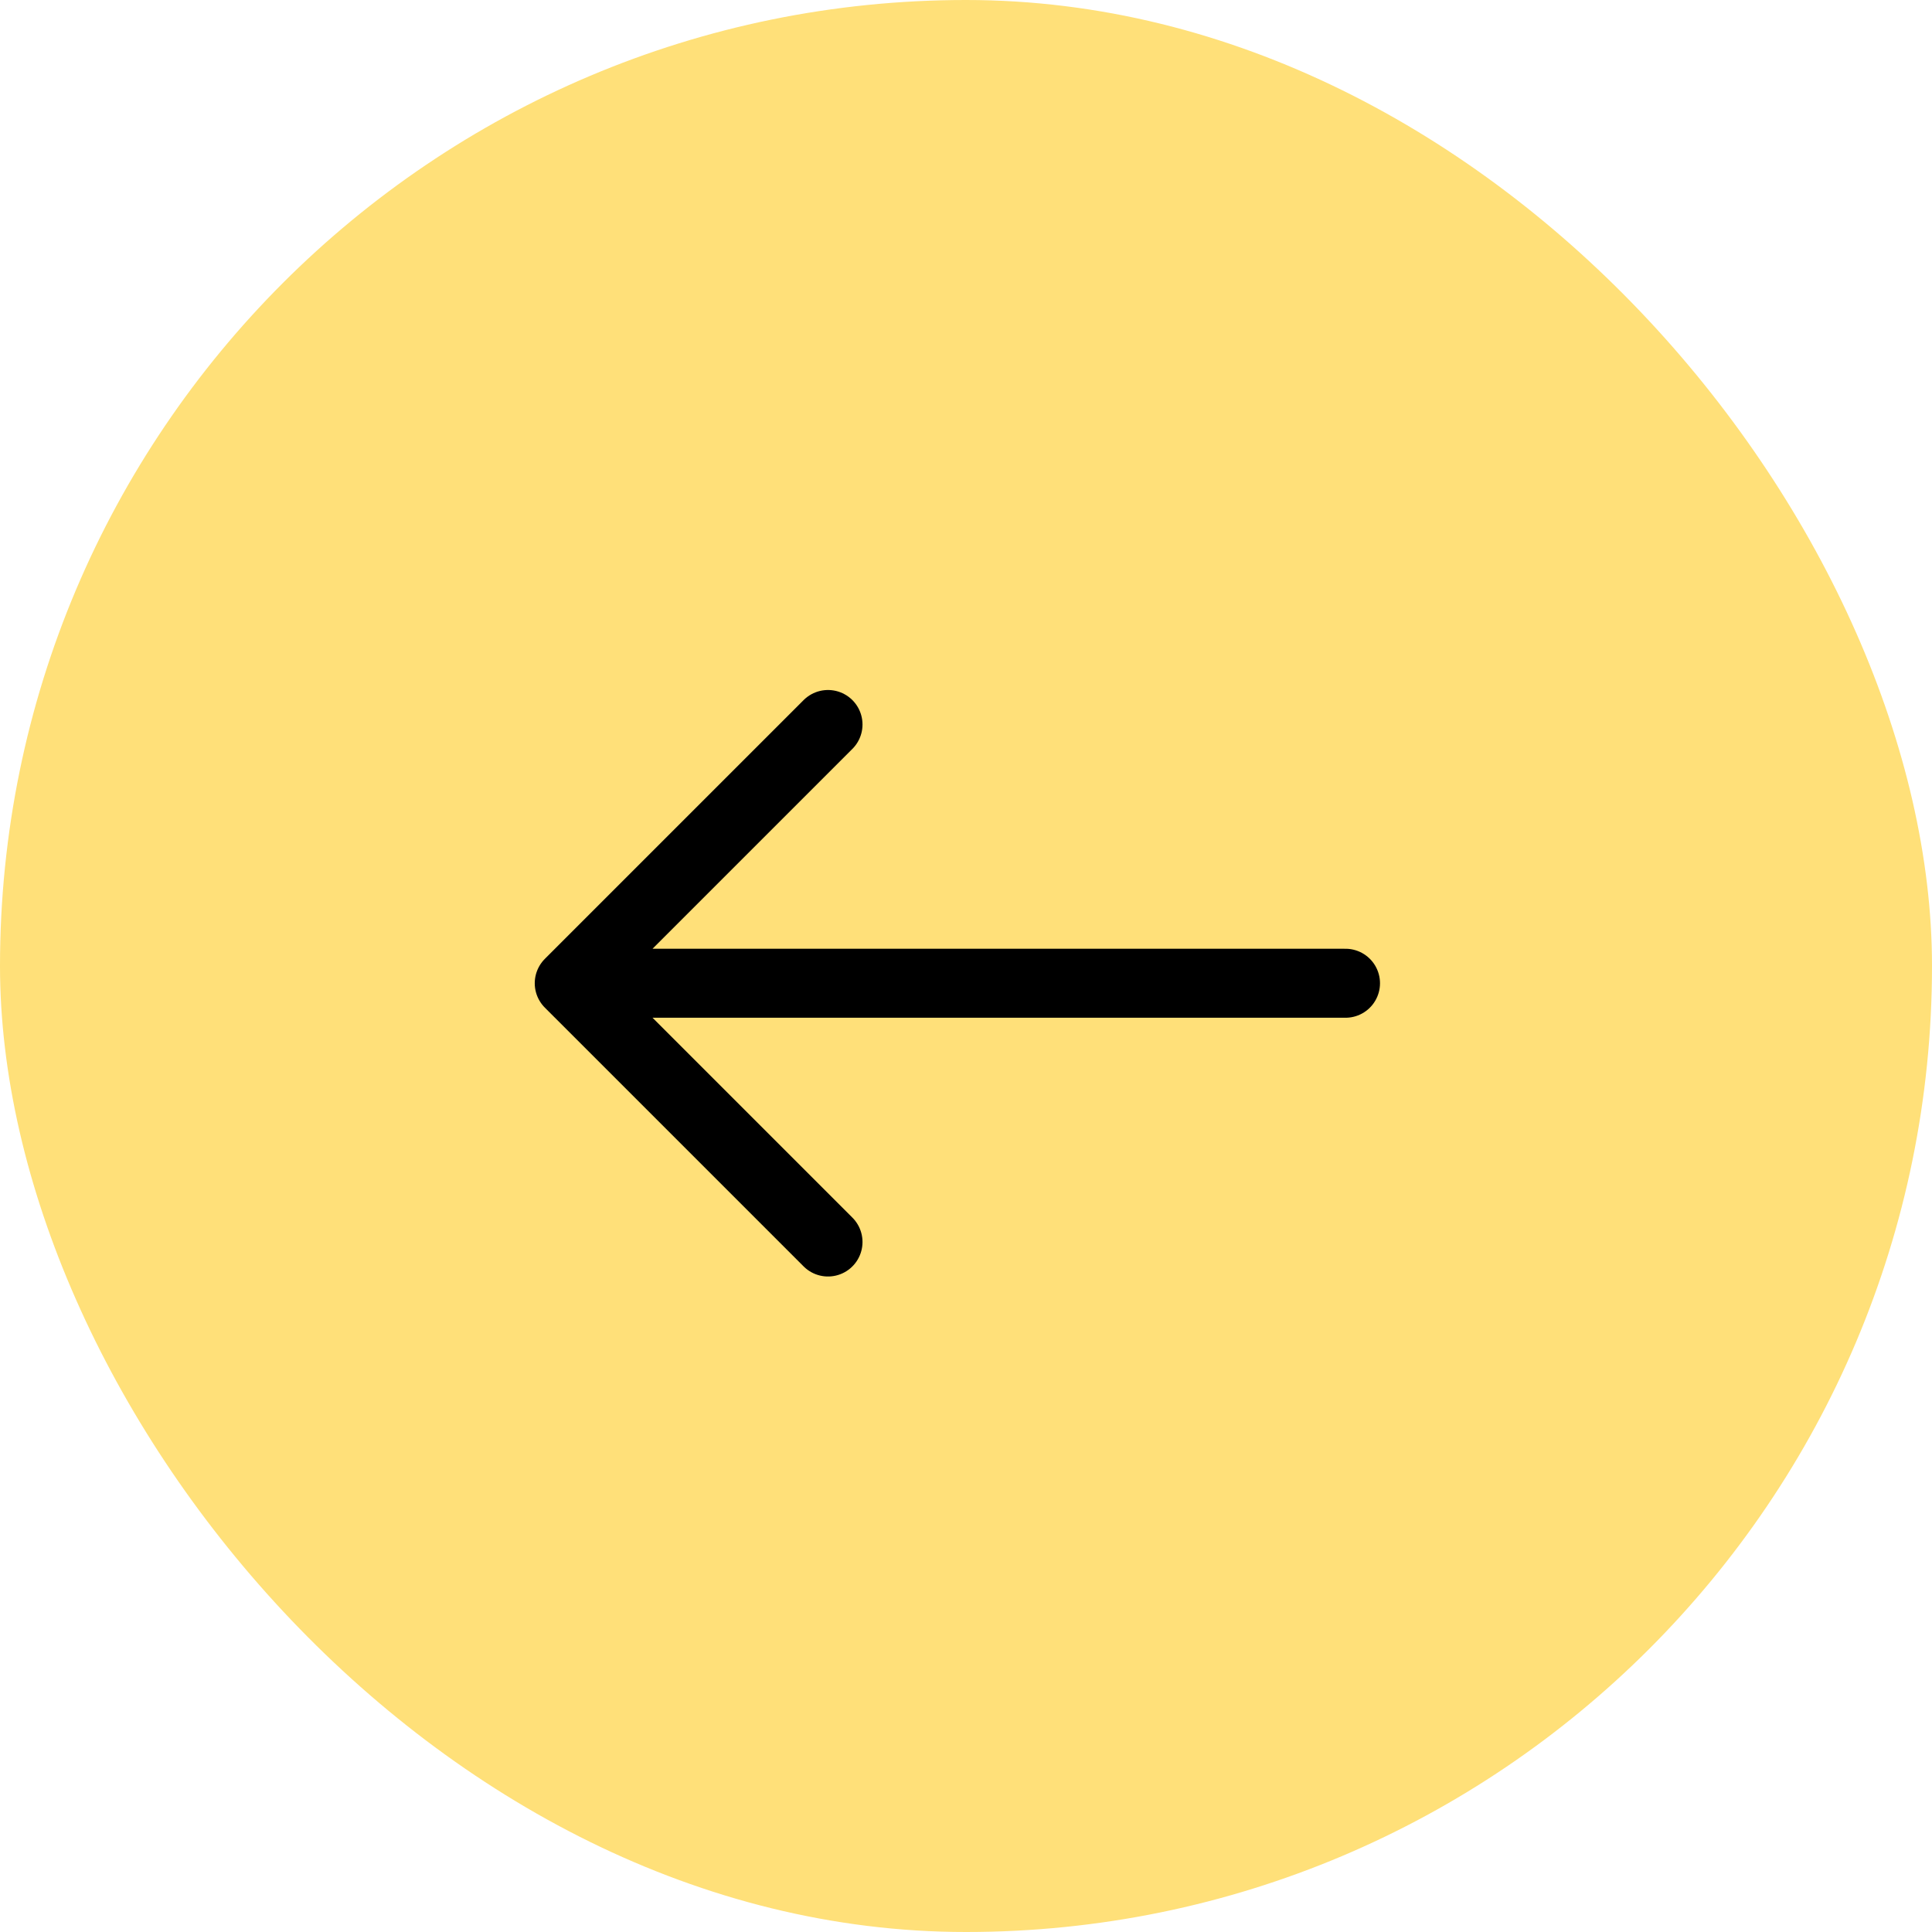
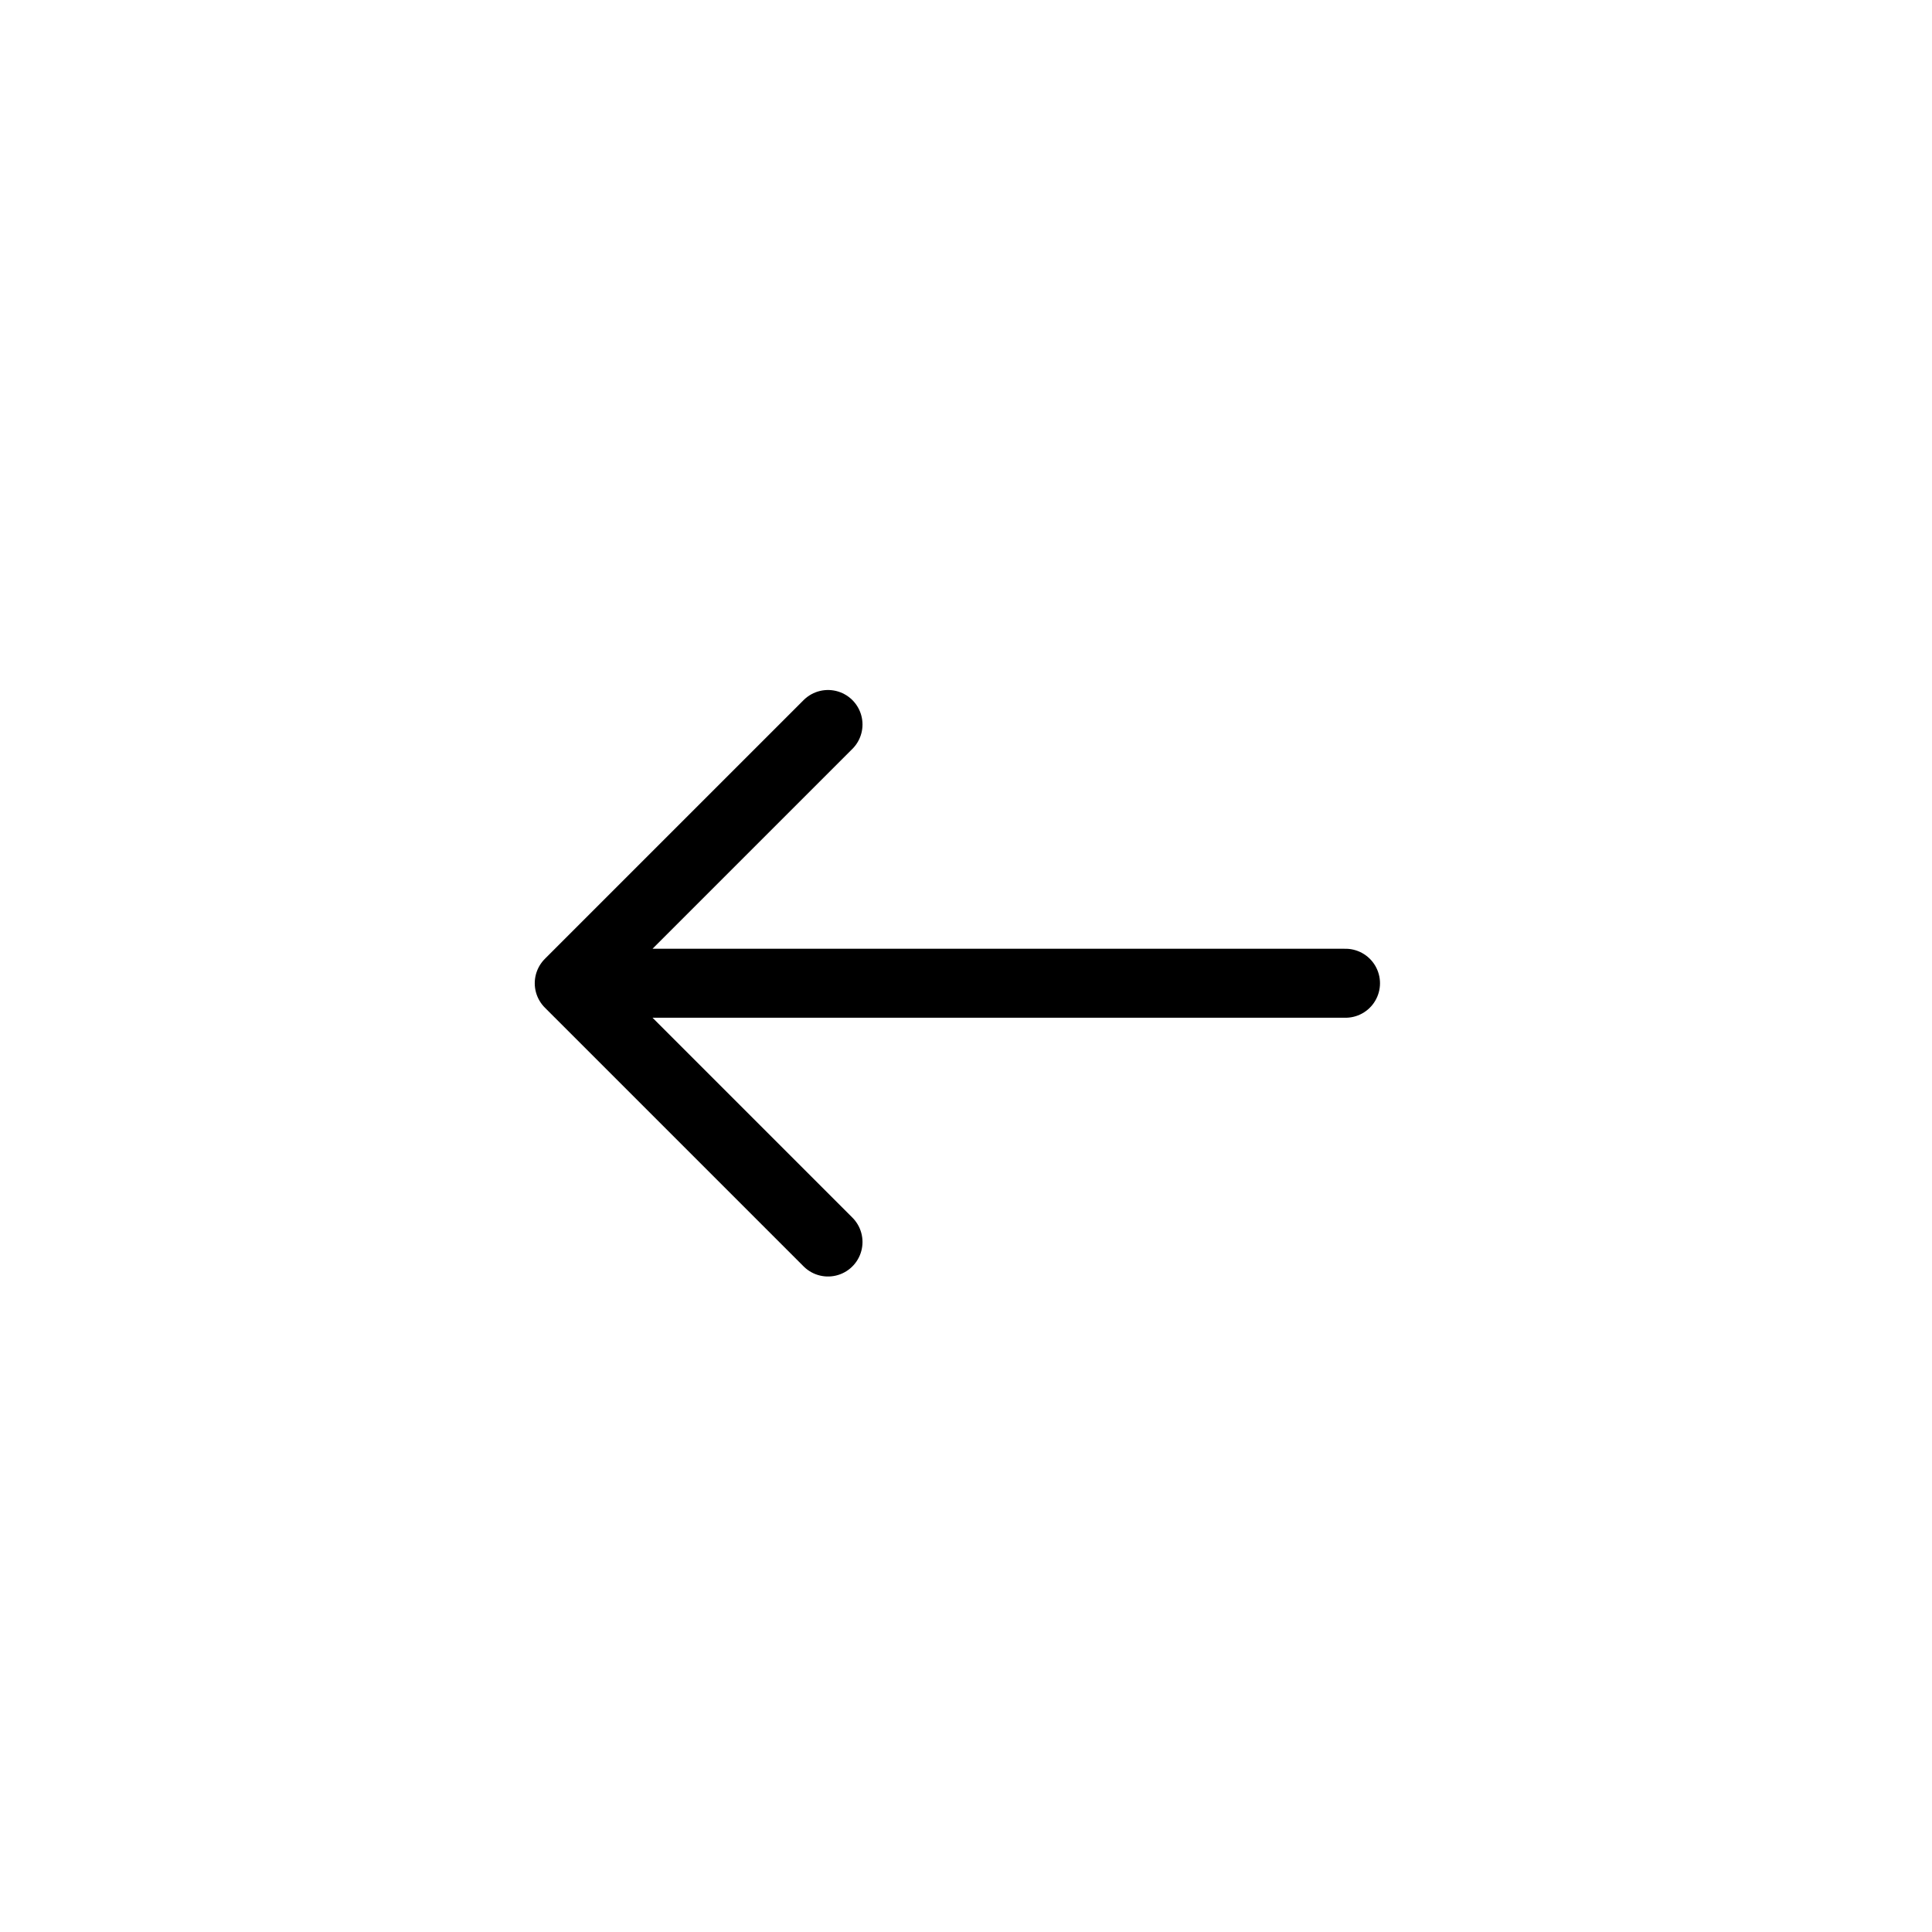
<svg xmlns="http://www.w3.org/2000/svg" width="56" height="56" viewBox="0 0 56 56" fill="none">
-   <rect width="56" height="56" rx="28" fill="#FFE079" />
  <path d="M39 28.5H16.5M16.5 28.5L24 21M16.5 28.5L24 36" stroke="black" stroke-width="2" stroke-linecap="round" stroke-linejoin="round" />
</svg>